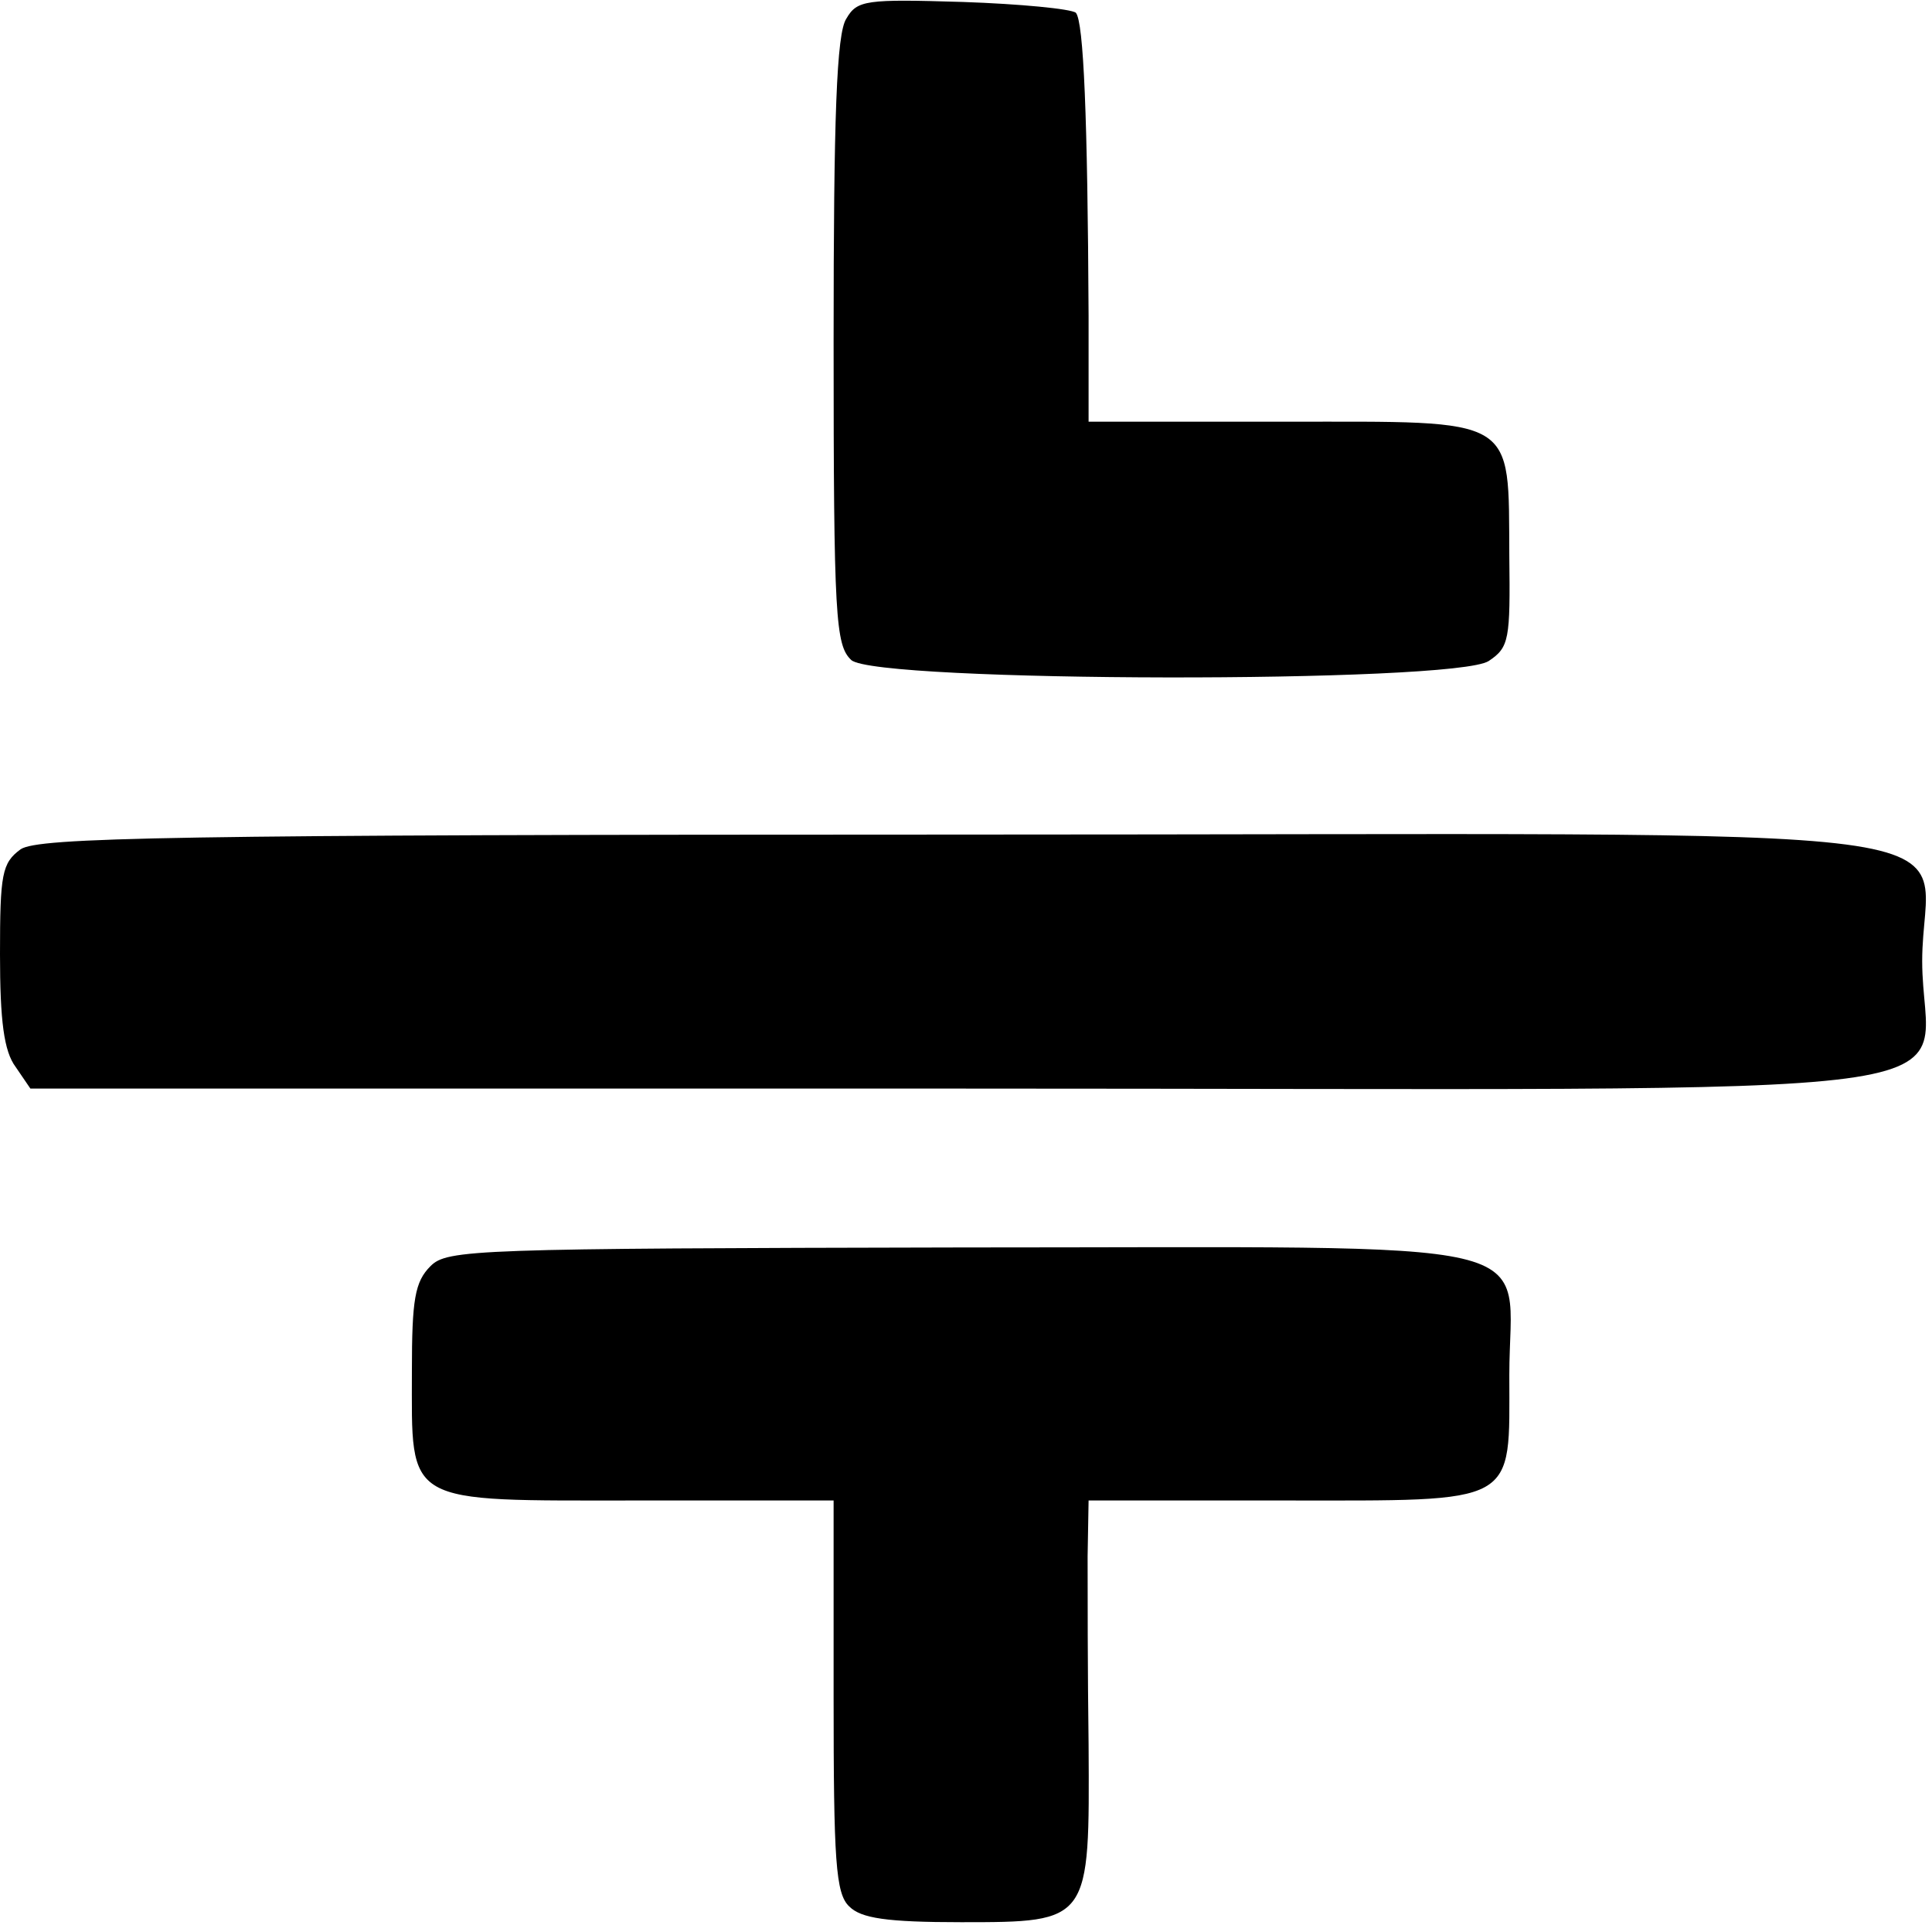
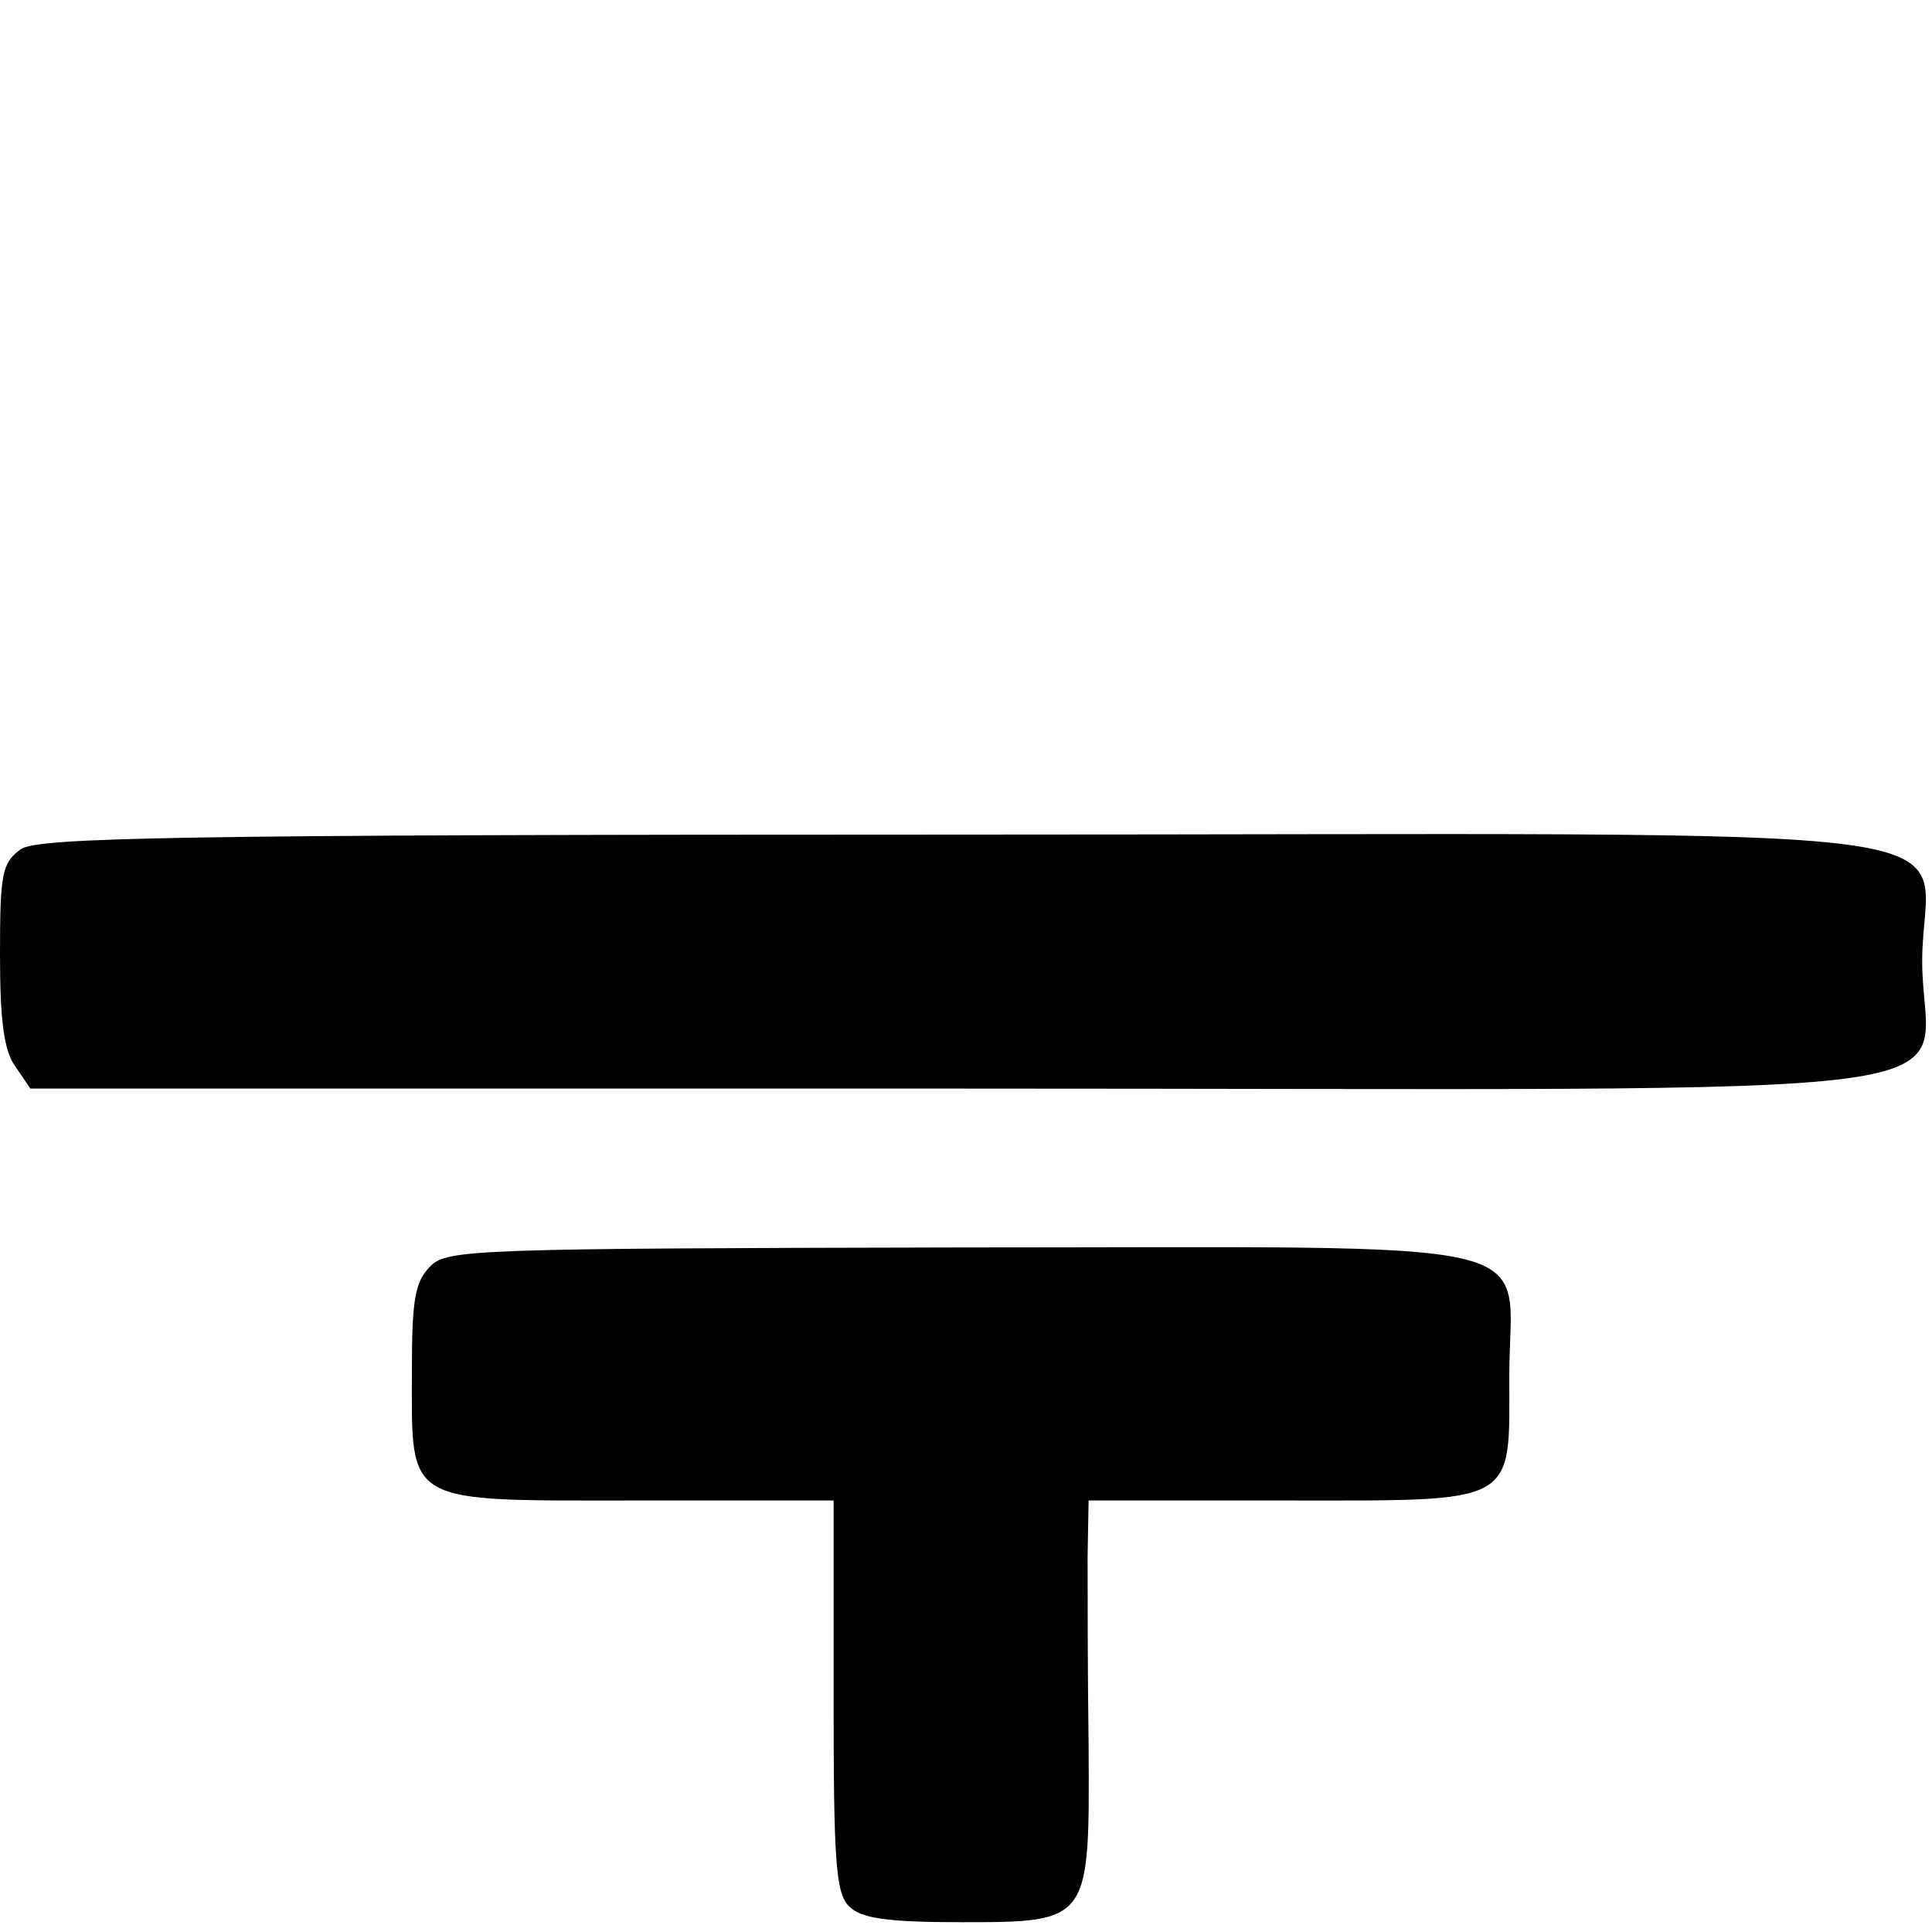
<svg xmlns="http://www.w3.org/2000/svg" version="1.0" width="197pt" height="197pt" viewBox="0 0 197 197" preserveAspectRatio="xMidYMid meet">
  <g transform="translate(0,197) scale(0.1,-0.1)" fill="#000000" stroke="none">
-     <path d="M863 1951 c-10 -15 -13 -100 -13 -329 0 -282 2 -310 18 -325 25 -23 615 -24 650 -1 21 14 22 22 21 107 -1 144 10 137 -229 137 l-200 0 0 108 c-1 202 -5 300 -13 309 -5 4 -57 9 -115 11 -99 3 -108 2 -119 -17z" />
    <path d="M21 1104 c-19 -14 -21 -25 -21 -107 0 -68 4 -99 16 -115 l15 -22 945 0 c1104 0 984 -16 984 130 0 145 119 129 -979 129 -812 0 -942 -3 -960 -15z" />
    <path d="M439 679 c-16 -16 -19 -34 -19 -107 0 -138 -10 -132 231 -132 l199 0 0 -199 c0 -168 2 -202 16 -215 12 -12 38 -16 114 -16 132 0 131 0 130 181 -1 74 -1 160 -1 192 l1 57 198 0 c242 0 231 -6 231 128 0 143 58 130 -559 130 -497 -1 -524 -2 -541 -19z" />
  </g>
</svg>